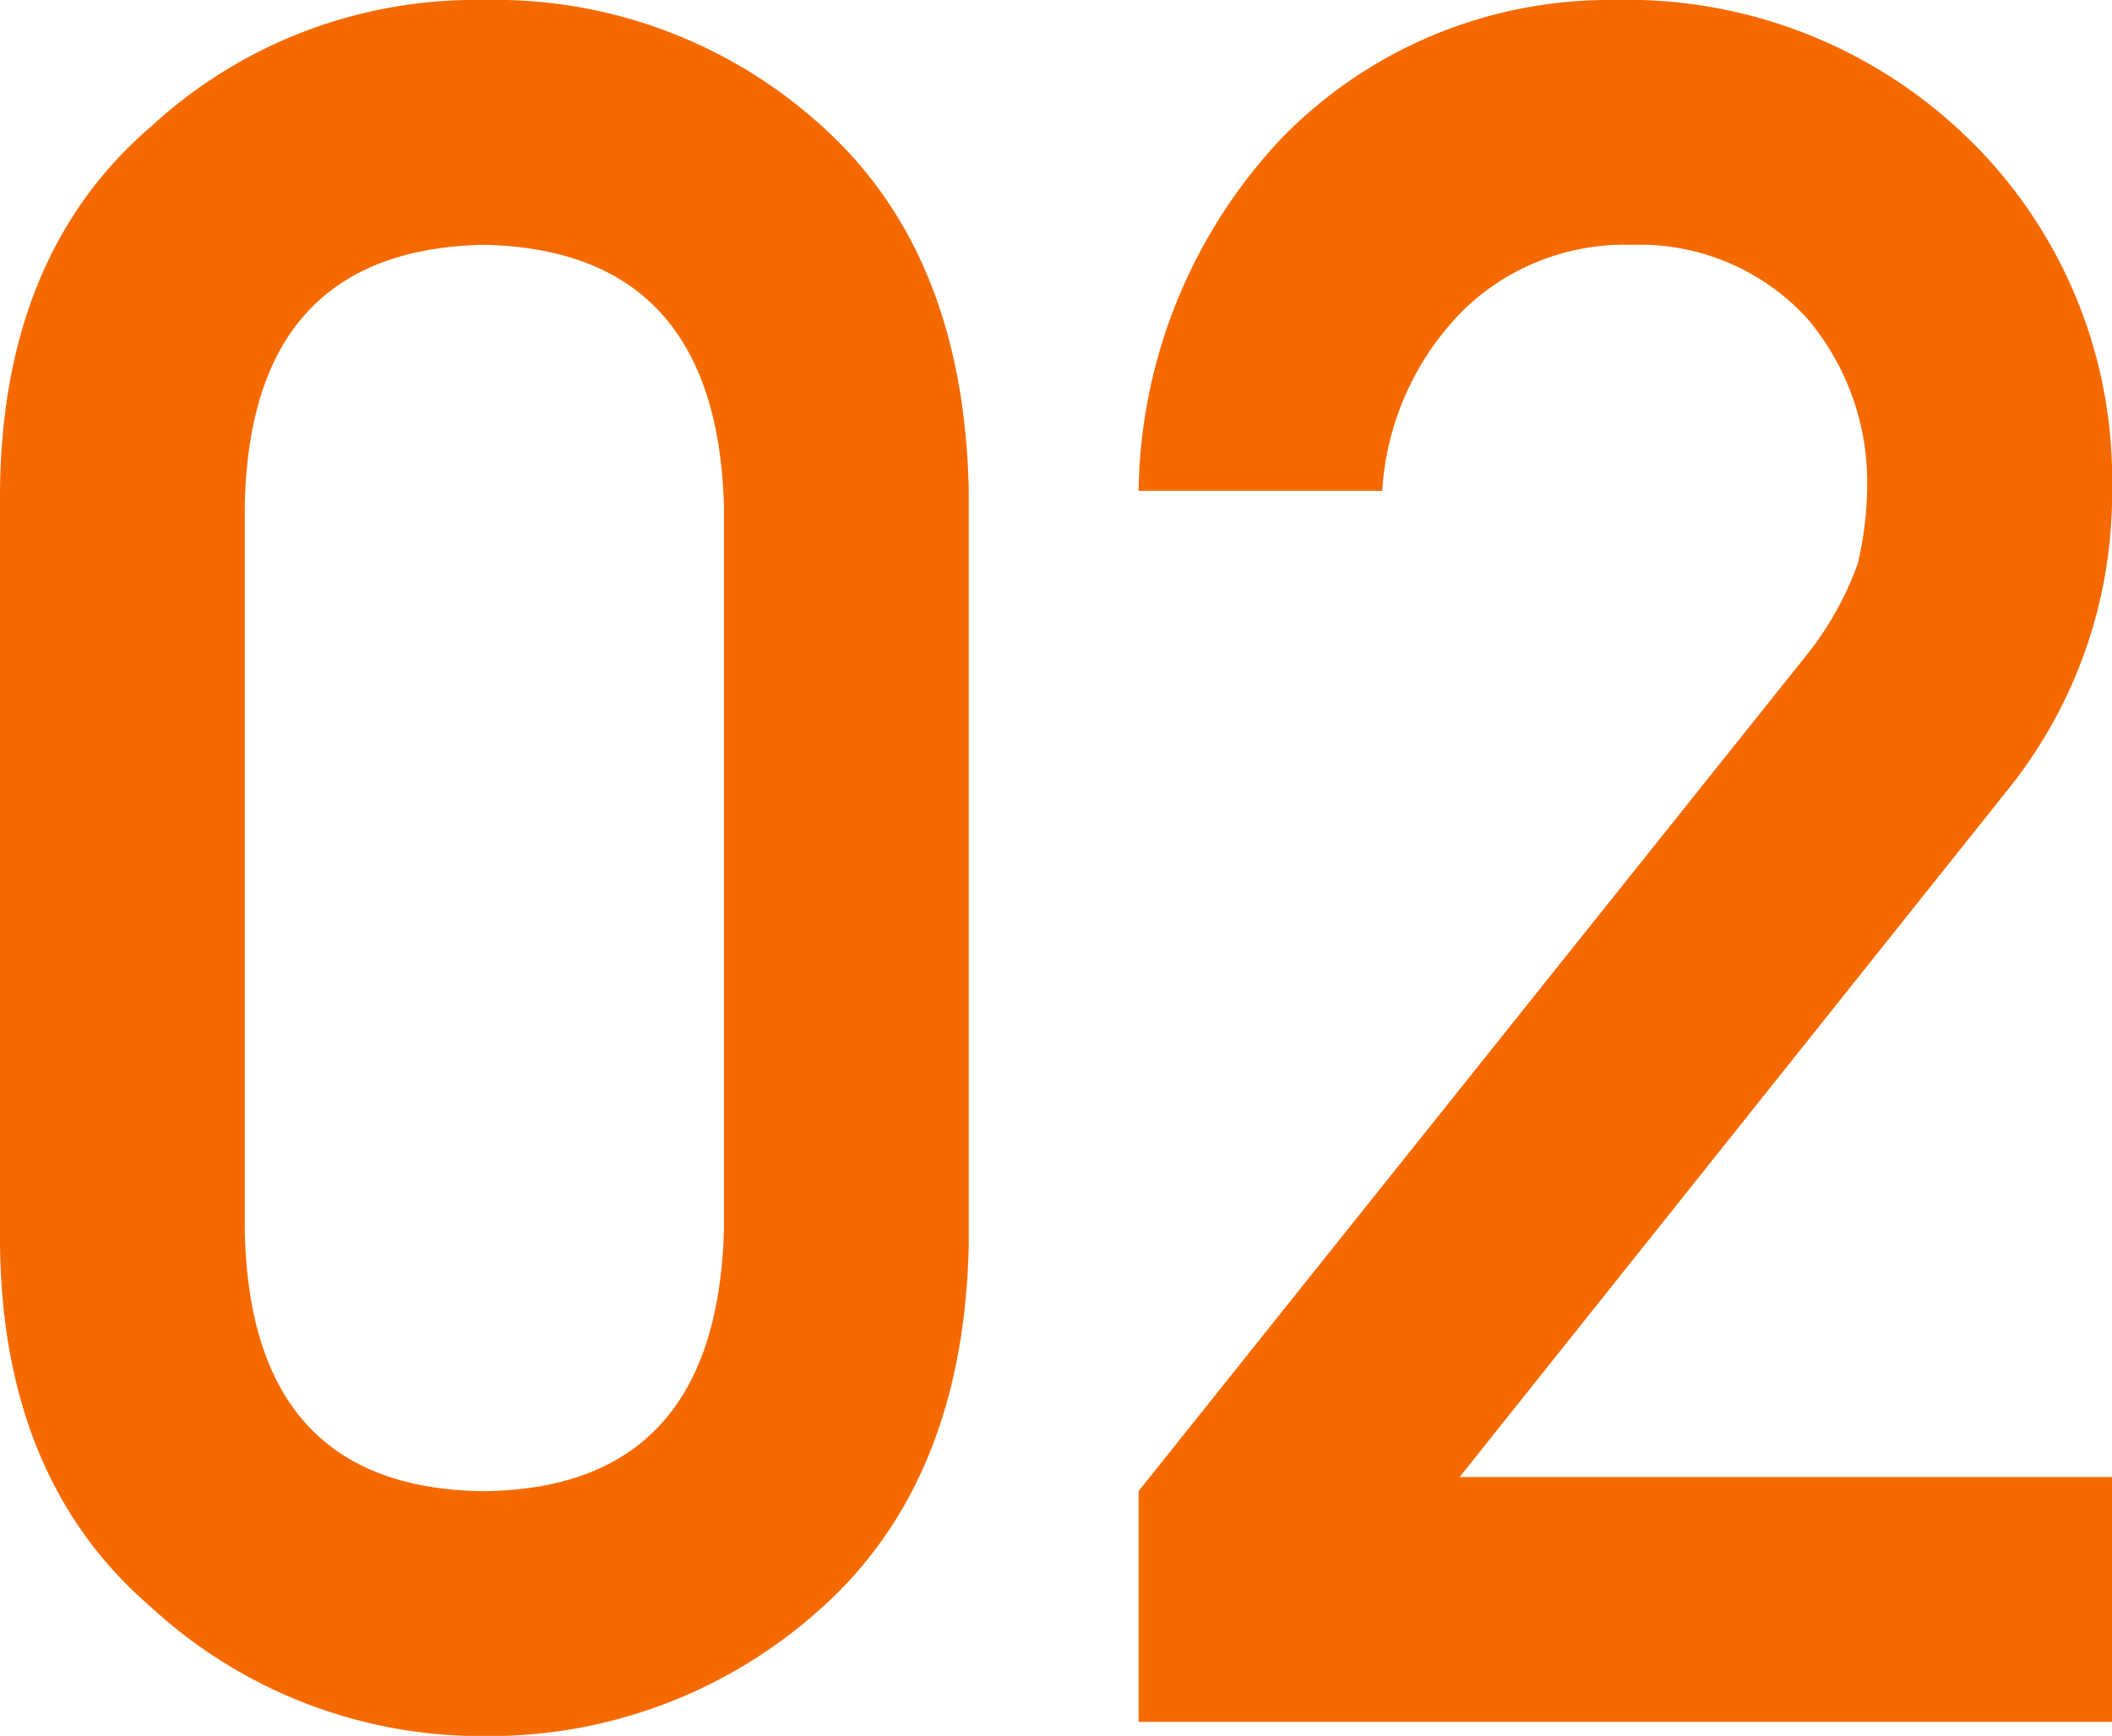
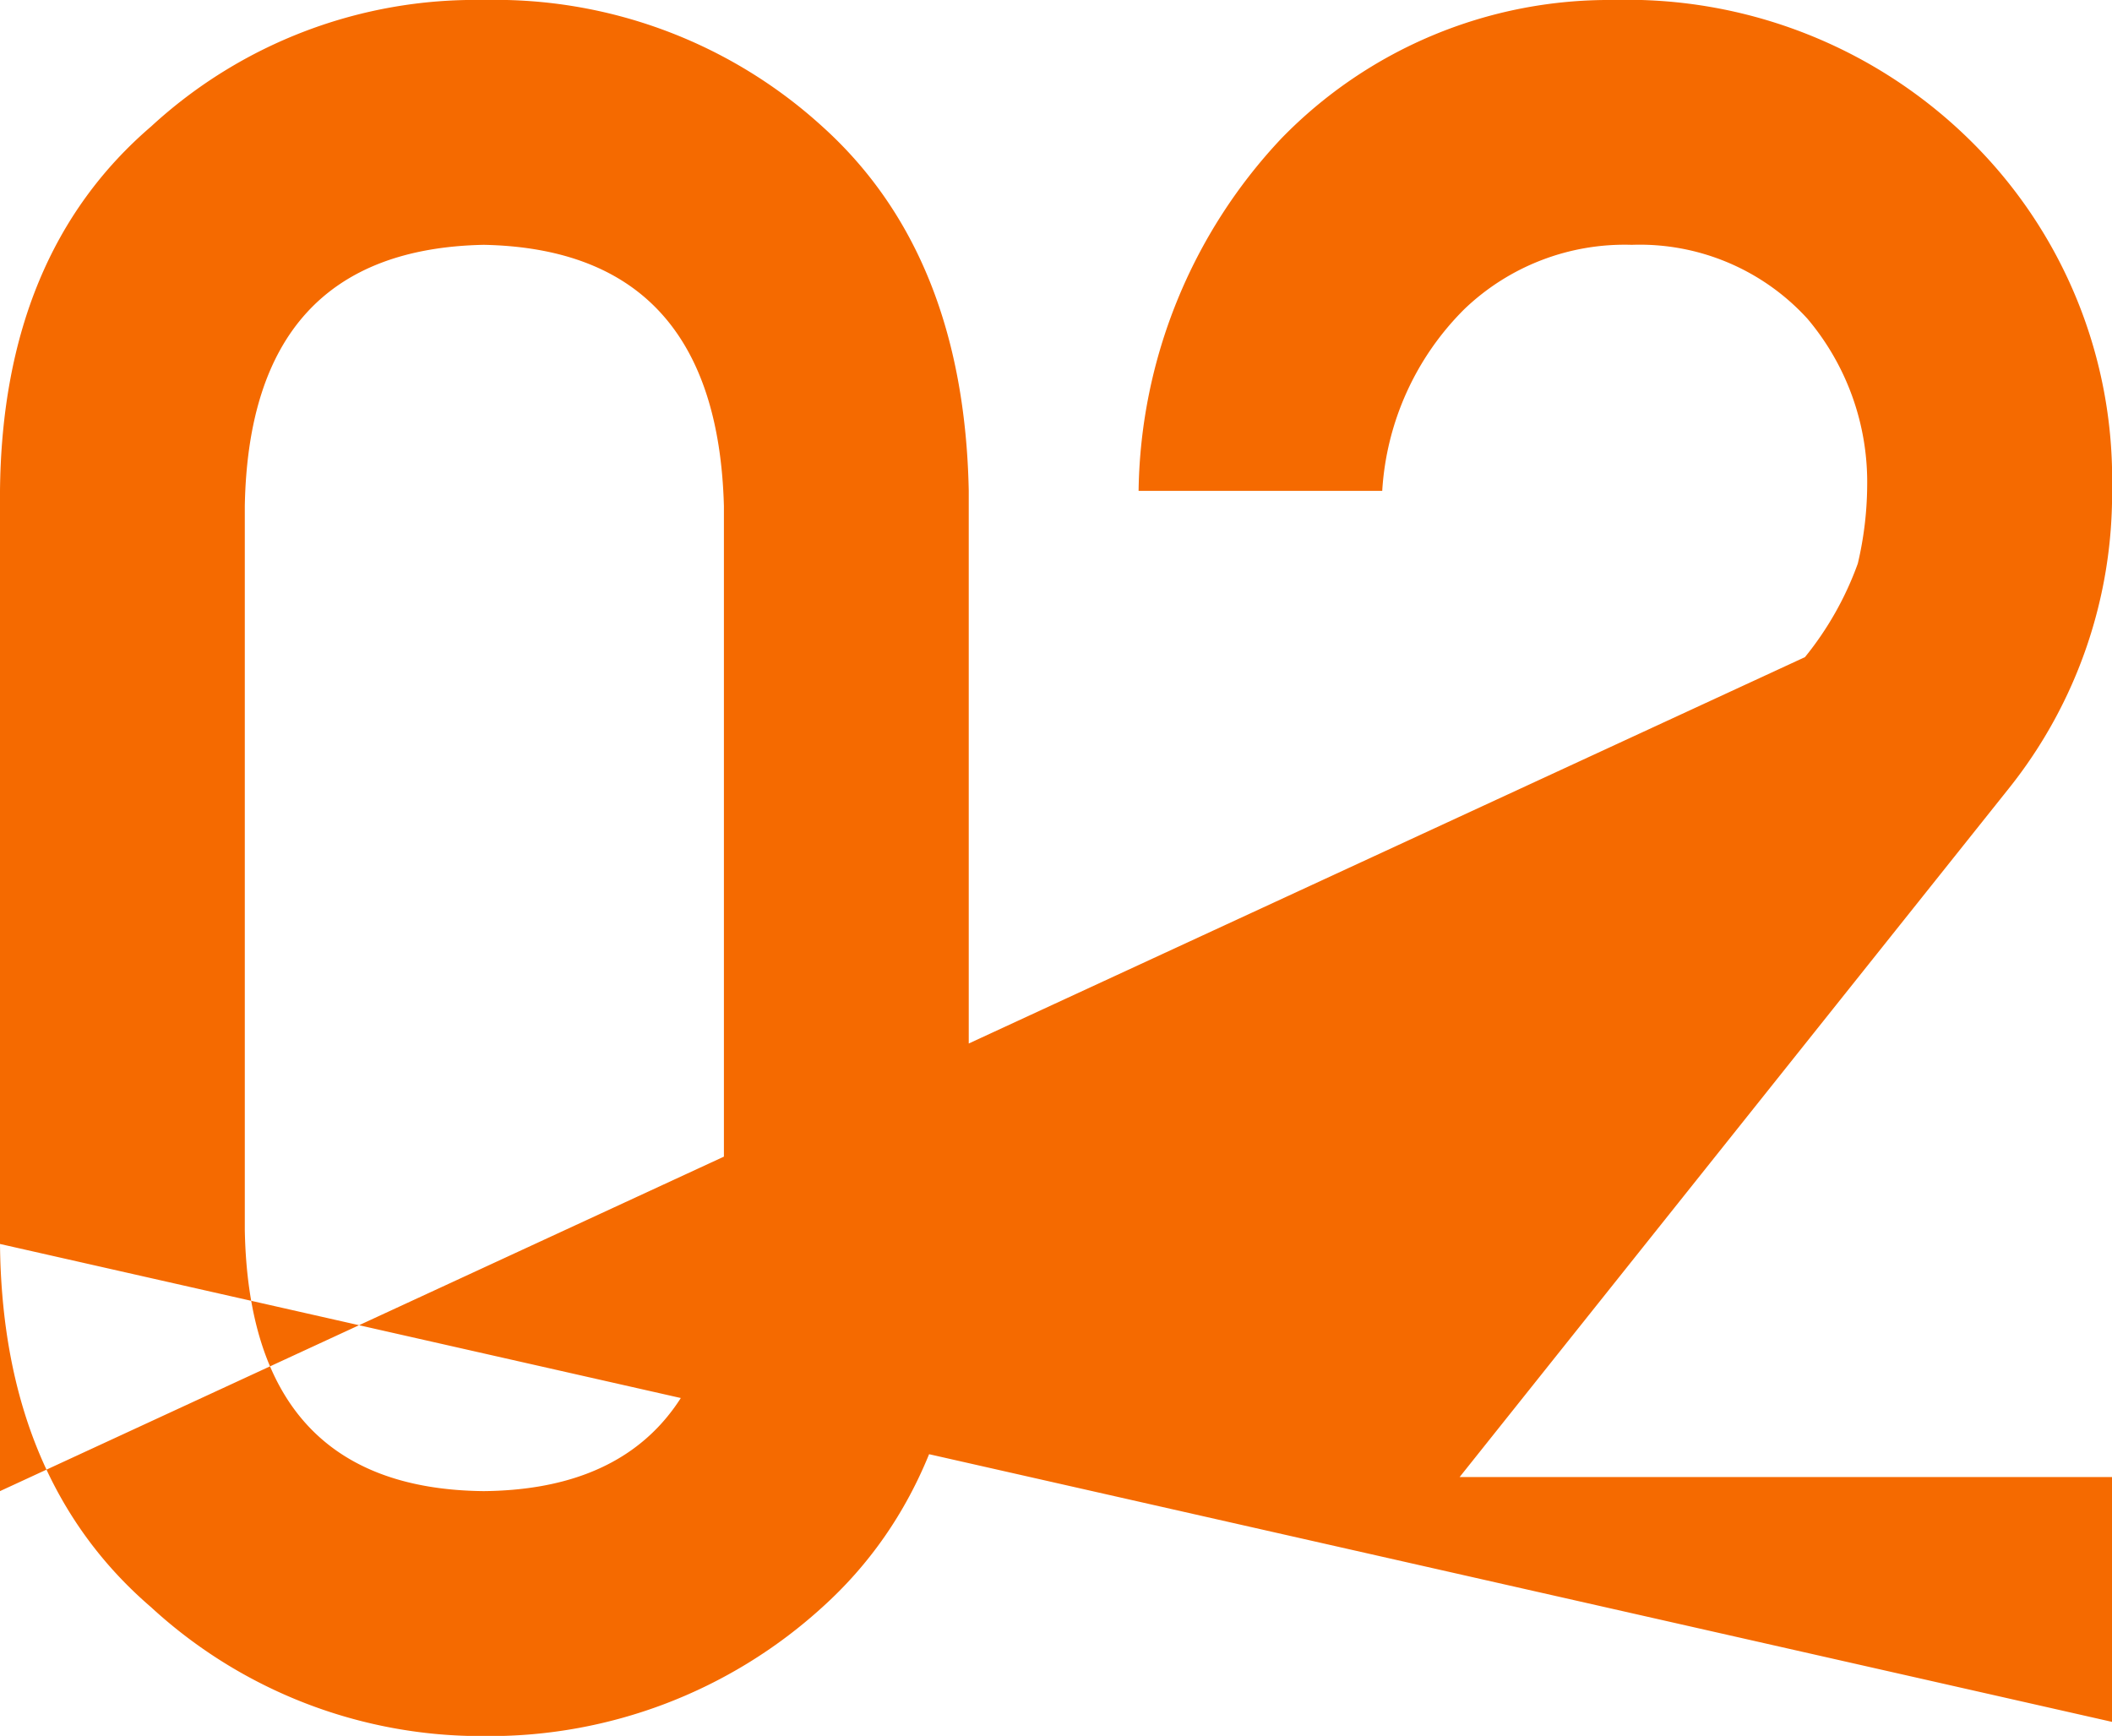
<svg xmlns="http://www.w3.org/2000/svg" width="61.626" height="50.654" viewBox="0 0 61.626 50.654">
-   <path id="Path_932" data-name="Path 932" d="M21.156,36.645V15.521Q20.951,8.036,14.149,7.9q-6.836.137-6.973,7.622V36.645q.137,7.554,6.973,7.622Q20.951,44.2,21.156,36.645Zm-21.123.41V15.077Q.1,8.173,4.442,4.447A13.951,13.951,0,0,1,14.149.756a14.172,14.172,0,0,1,9.878,3.691q4.136,3.726,4.273,10.63V37.055q-.137,6.87-4.273,10.6a14.44,14.44,0,0,1-9.878,3.76,14.222,14.222,0,0,1-9.707-3.76Q.1,43.925.033,37.055ZM33.256,51V44.267L52.7,19.931A9.372,9.372,0,0,0,54.242,17.2a10.142,10.142,0,0,0,.273-2.256,7.385,7.385,0,0,0-1.743-4.888A6.621,6.621,0,0,0,47.646,7.9a6.758,6.758,0,0,0-4.888,1.88,8.176,8.176,0,0,0-2.393,5.3H33.256a15.3,15.3,0,0,1,4.17-10.288A13.326,13.326,0,0,1,47.1.756a14.262,14.262,0,0,1,10.425,4.1,13.862,13.862,0,0,1,4.136,10.151,13.777,13.777,0,0,1-3.008,8.75l-16.03,20.1H61.659V51Z" transform="translate(-0.033 -0.756)" fill="#f56a00" />
+   <path id="Path_932" data-name="Path 932" d="M21.156,36.645V15.521Q20.951,8.036,14.149,7.9q-6.836.137-6.973,7.622V36.645q.137,7.554,6.973,7.622Q20.951,44.2,21.156,36.645Zm-21.123.41V15.077Q.1,8.173,4.442,4.447A13.951,13.951,0,0,1,14.149.756a14.172,14.172,0,0,1,9.878,3.691q4.136,3.726,4.273,10.63V37.055q-.137,6.87-4.273,10.6a14.44,14.44,0,0,1-9.878,3.76,14.222,14.222,0,0,1-9.707-3.76Q.1,43.925.033,37.055ZV44.267L52.7,19.931A9.372,9.372,0,0,0,54.242,17.2a10.142,10.142,0,0,0,.273-2.256,7.385,7.385,0,0,0-1.743-4.888A6.621,6.621,0,0,0,47.646,7.9a6.758,6.758,0,0,0-4.888,1.88,8.176,8.176,0,0,0-2.393,5.3H33.256a15.3,15.3,0,0,1,4.17-10.288A13.326,13.326,0,0,1,47.1.756a14.262,14.262,0,0,1,10.425,4.1,13.862,13.862,0,0,1,4.136,10.151,13.777,13.777,0,0,1-3.008,8.75l-16.03,20.1H61.659V51Z" transform="translate(-0.033 -0.756)" fill="#f56a00" />
</svg>